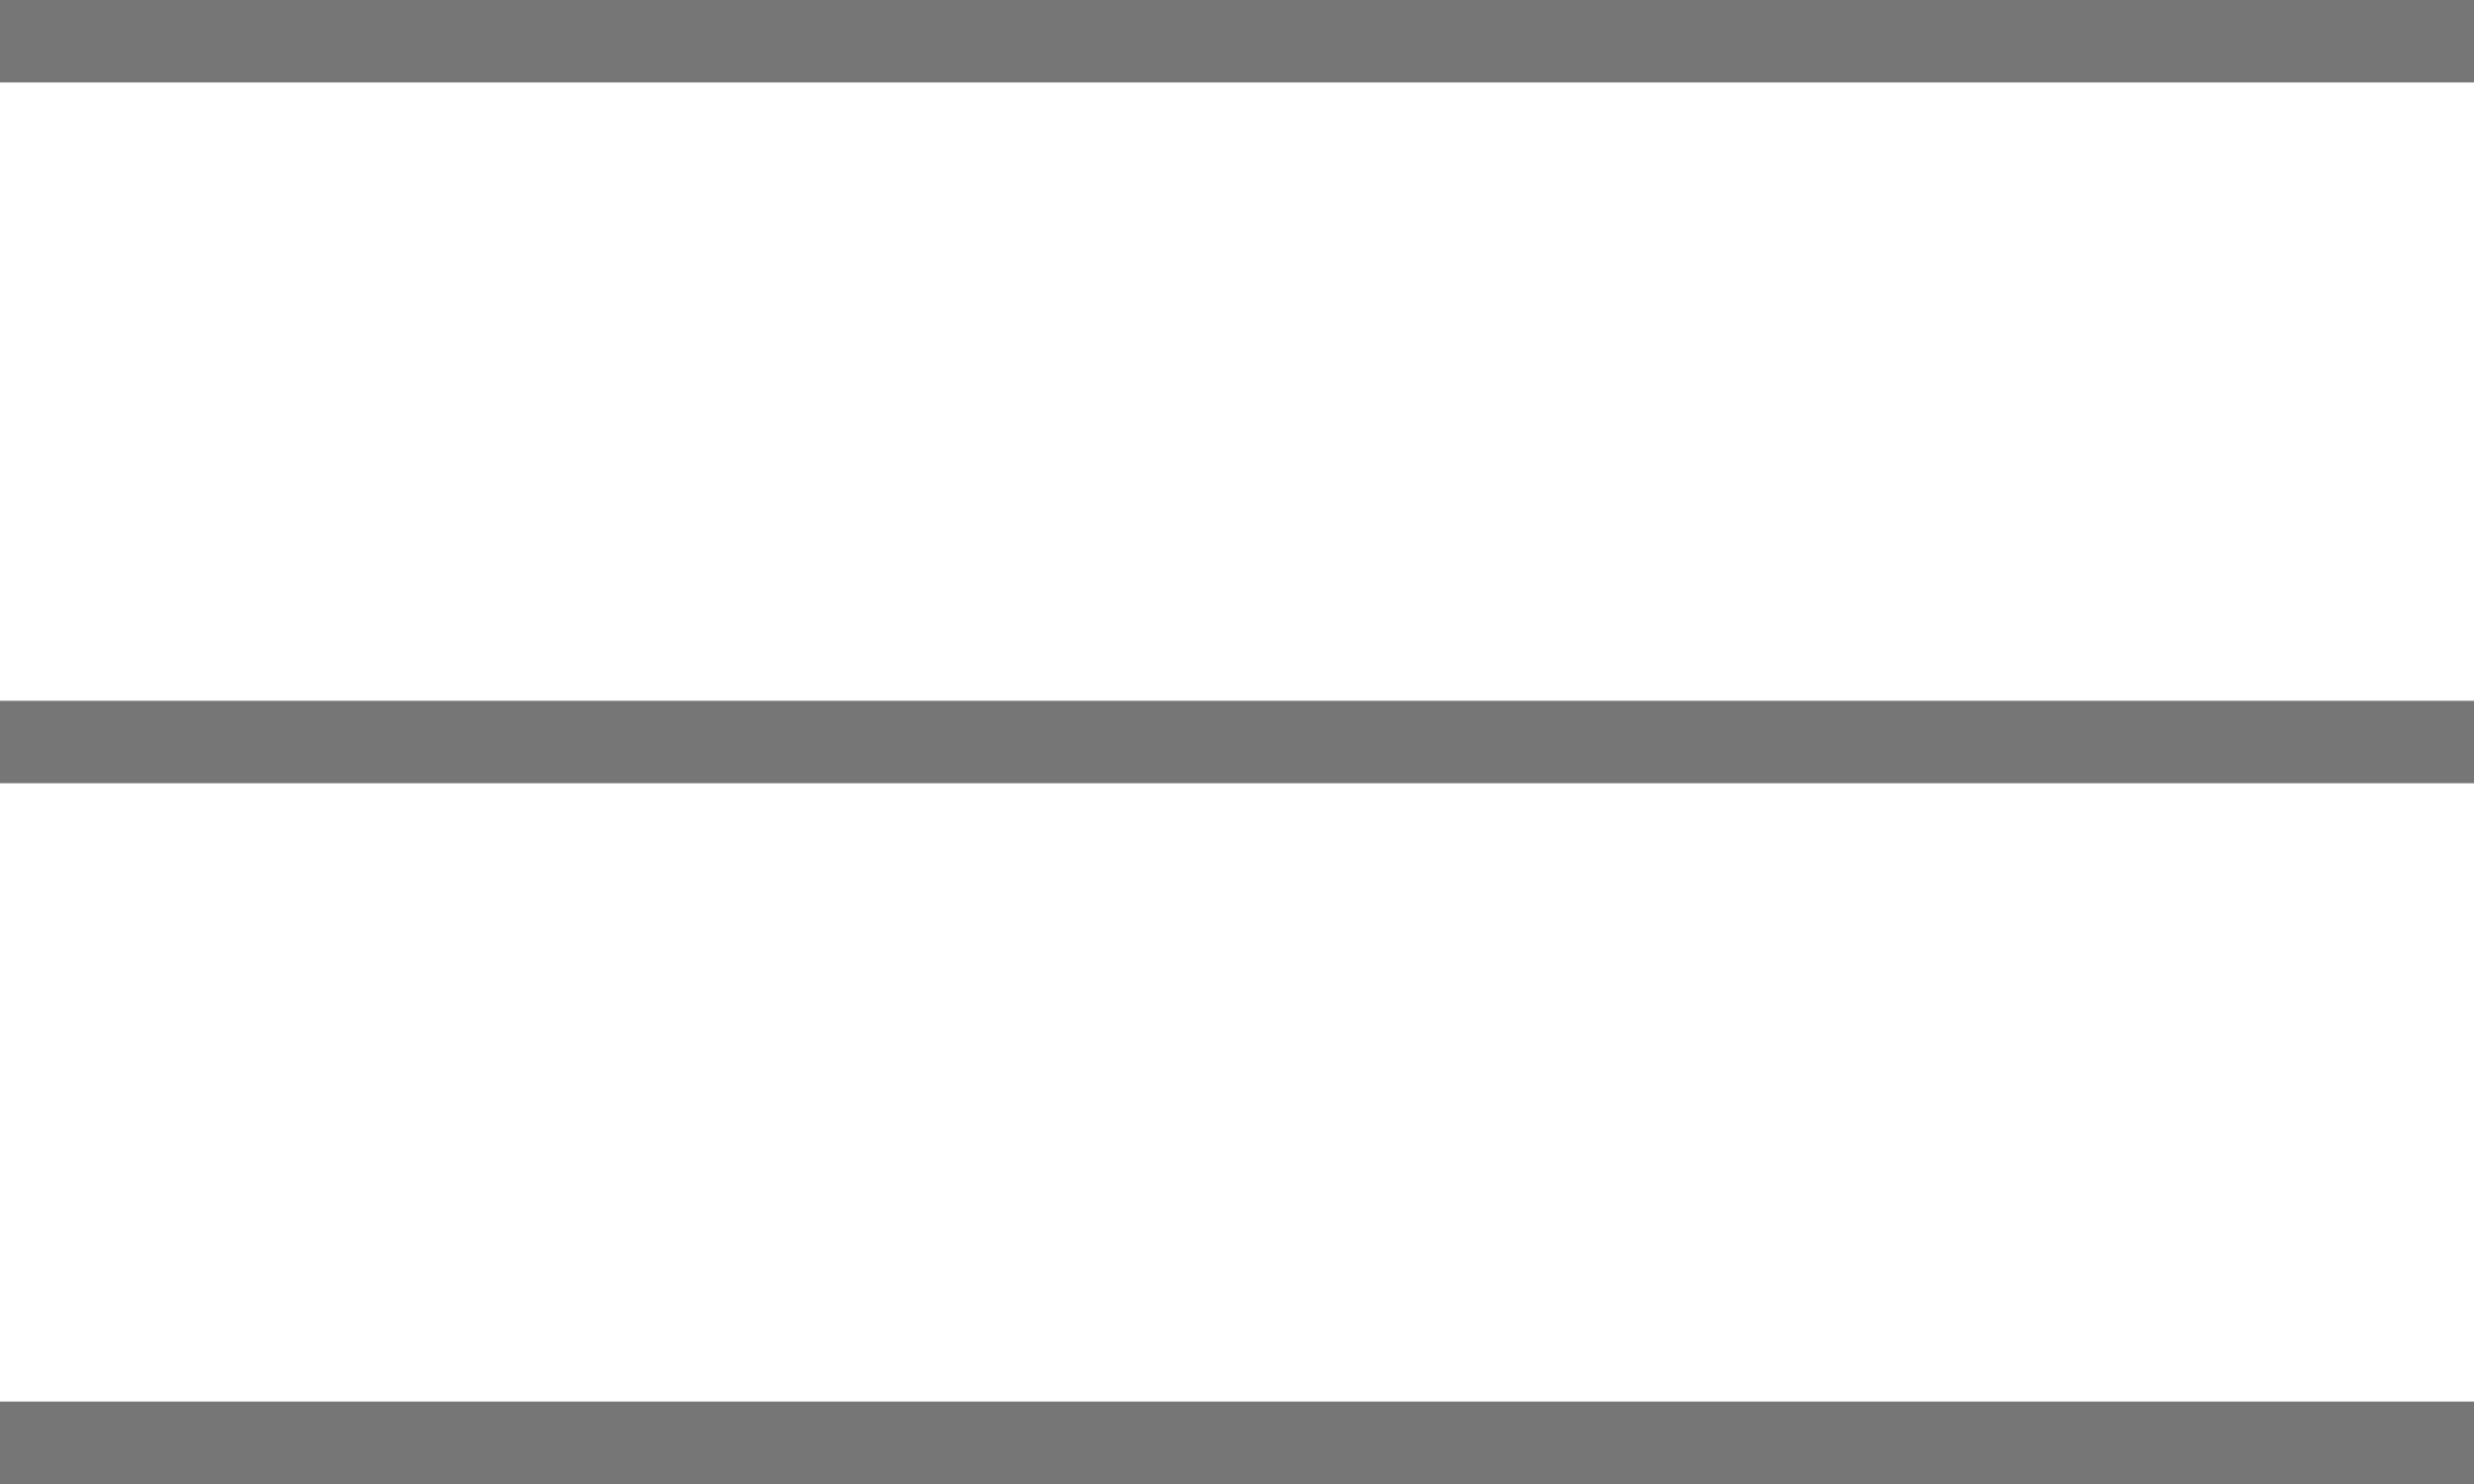
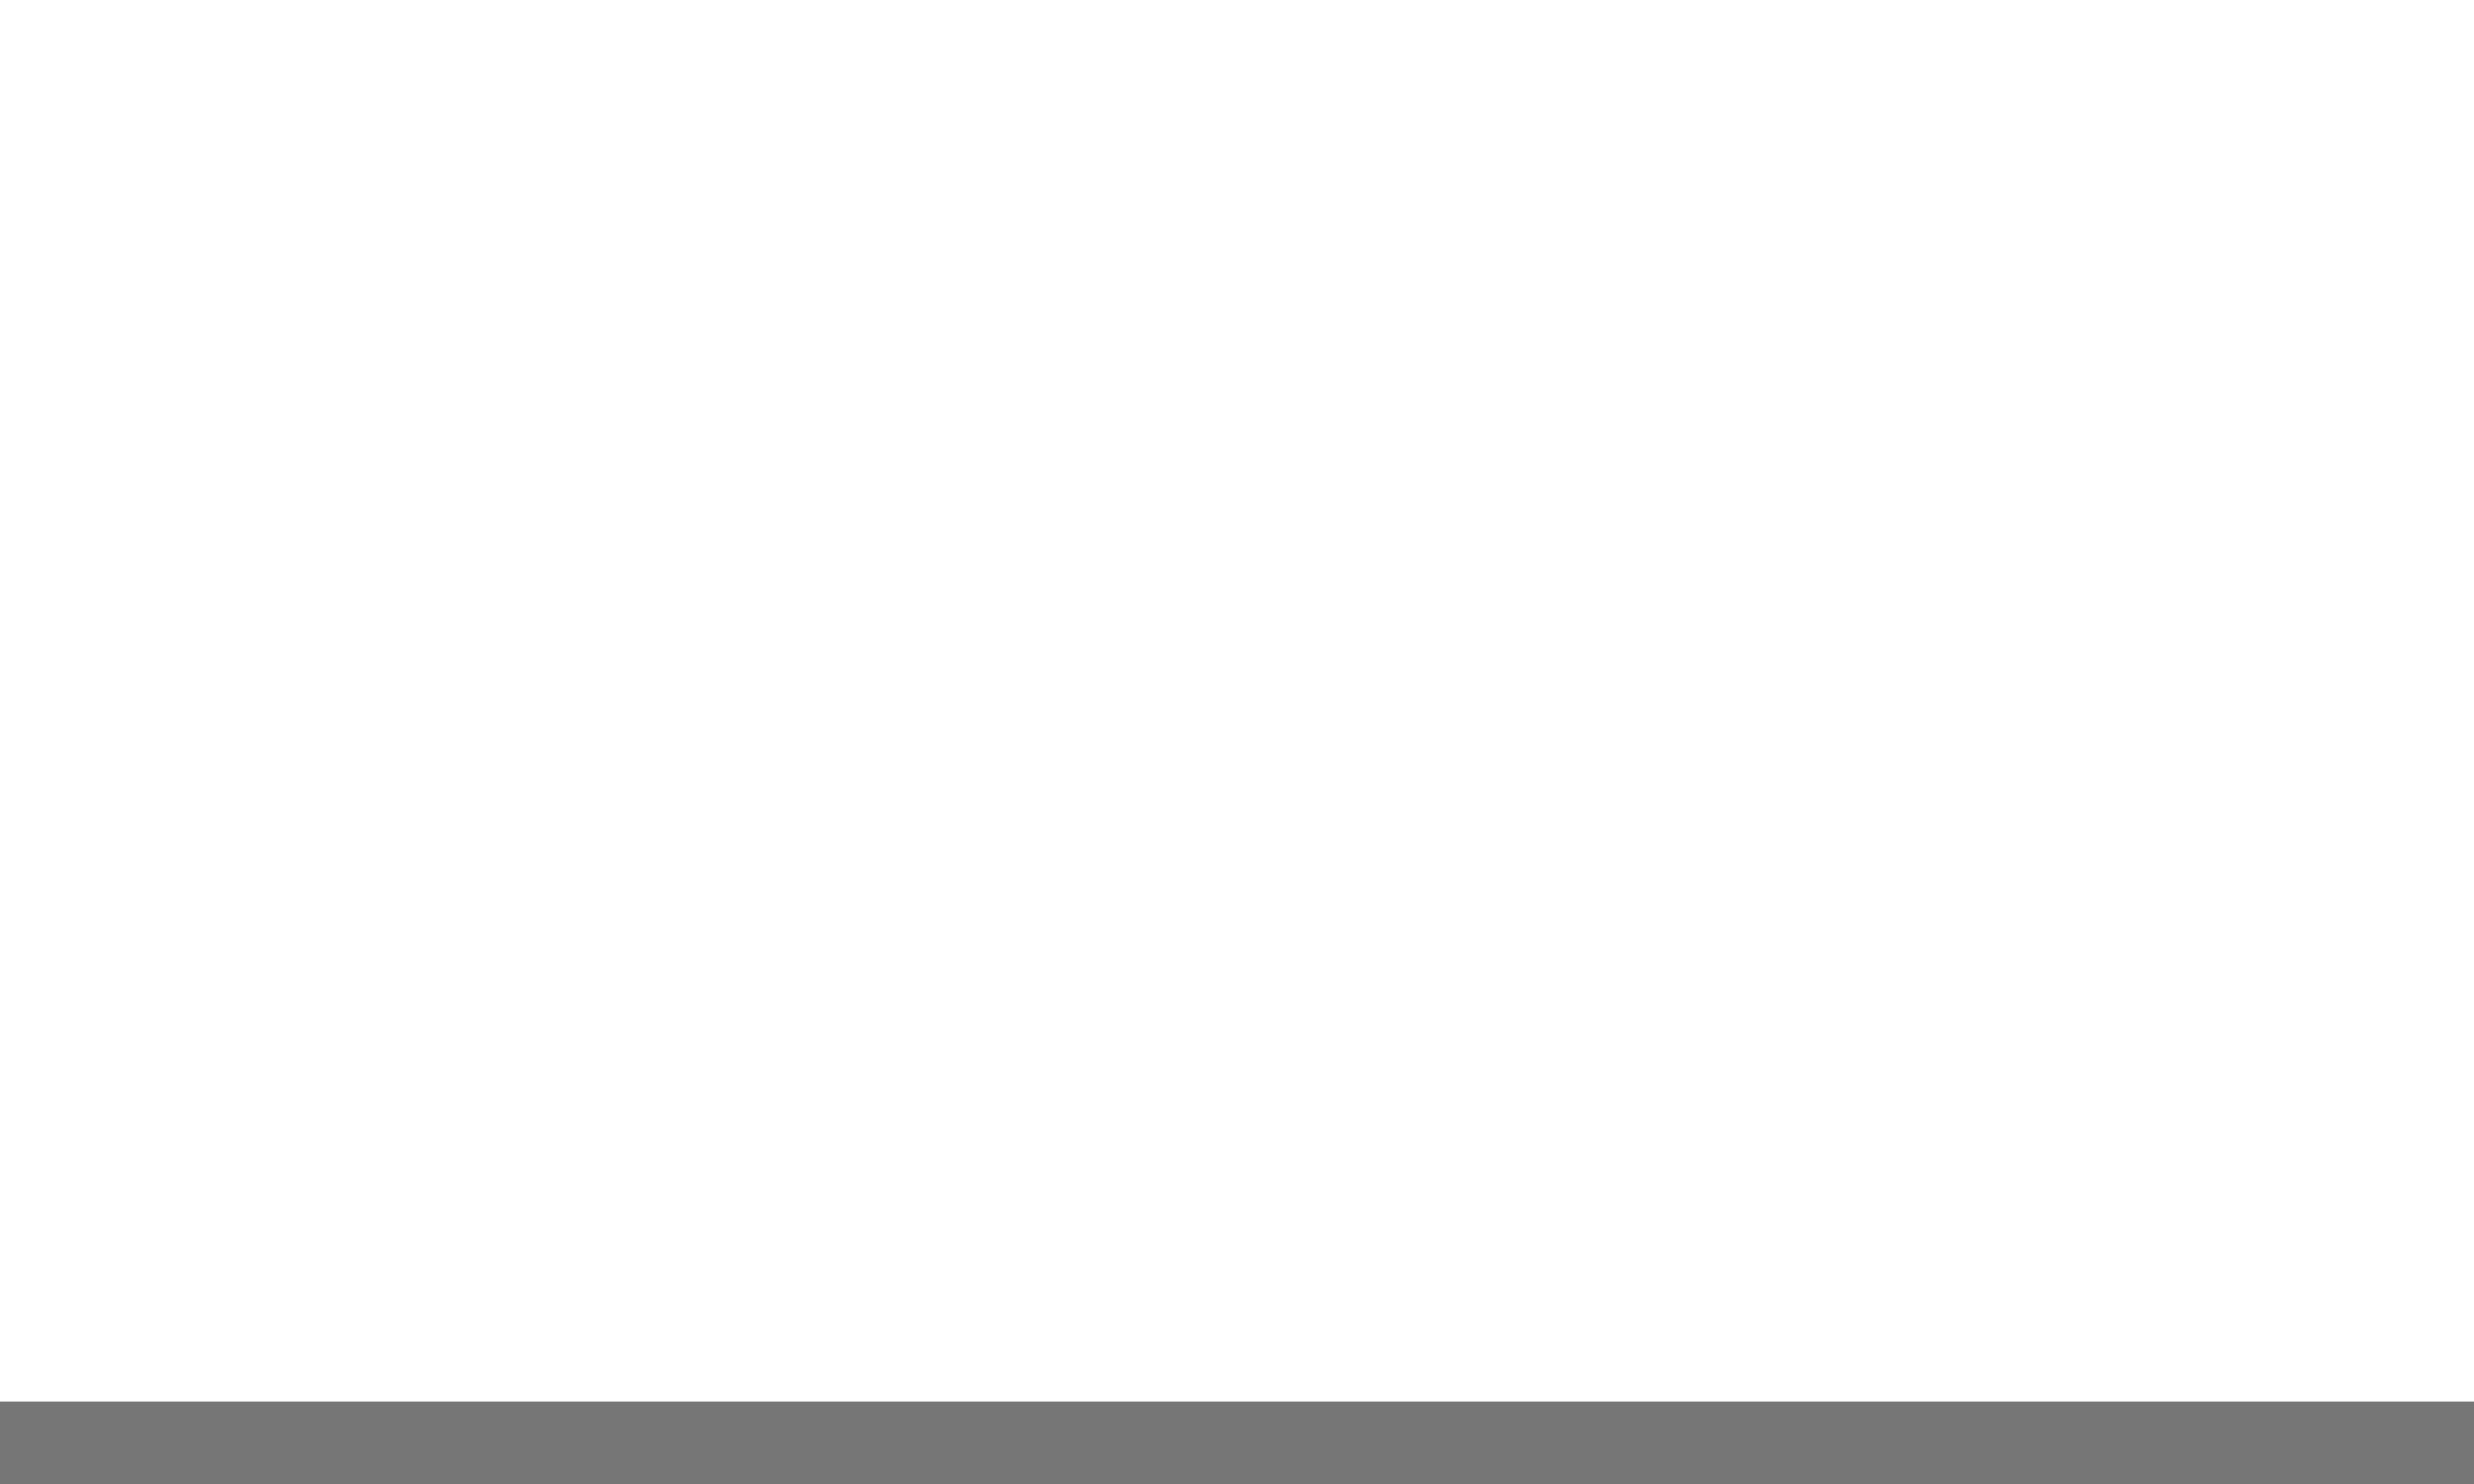
<svg xmlns="http://www.w3.org/2000/svg" width="60" height="36" viewBox="0 0 60 36" fill="none">
-   <line x1="8.74228e-08" y1="1" x2="60" y2="1" stroke="#767676" stroke-width="2" />
-   <line x1="8.74228e-08" y1="18" x2="60" y2="18" stroke="#767676" stroke-width="2" />
  <line x1="8.74228e-08" y1="35" x2="60" y2="35" stroke="#767676" stroke-width="2" />
</svg>